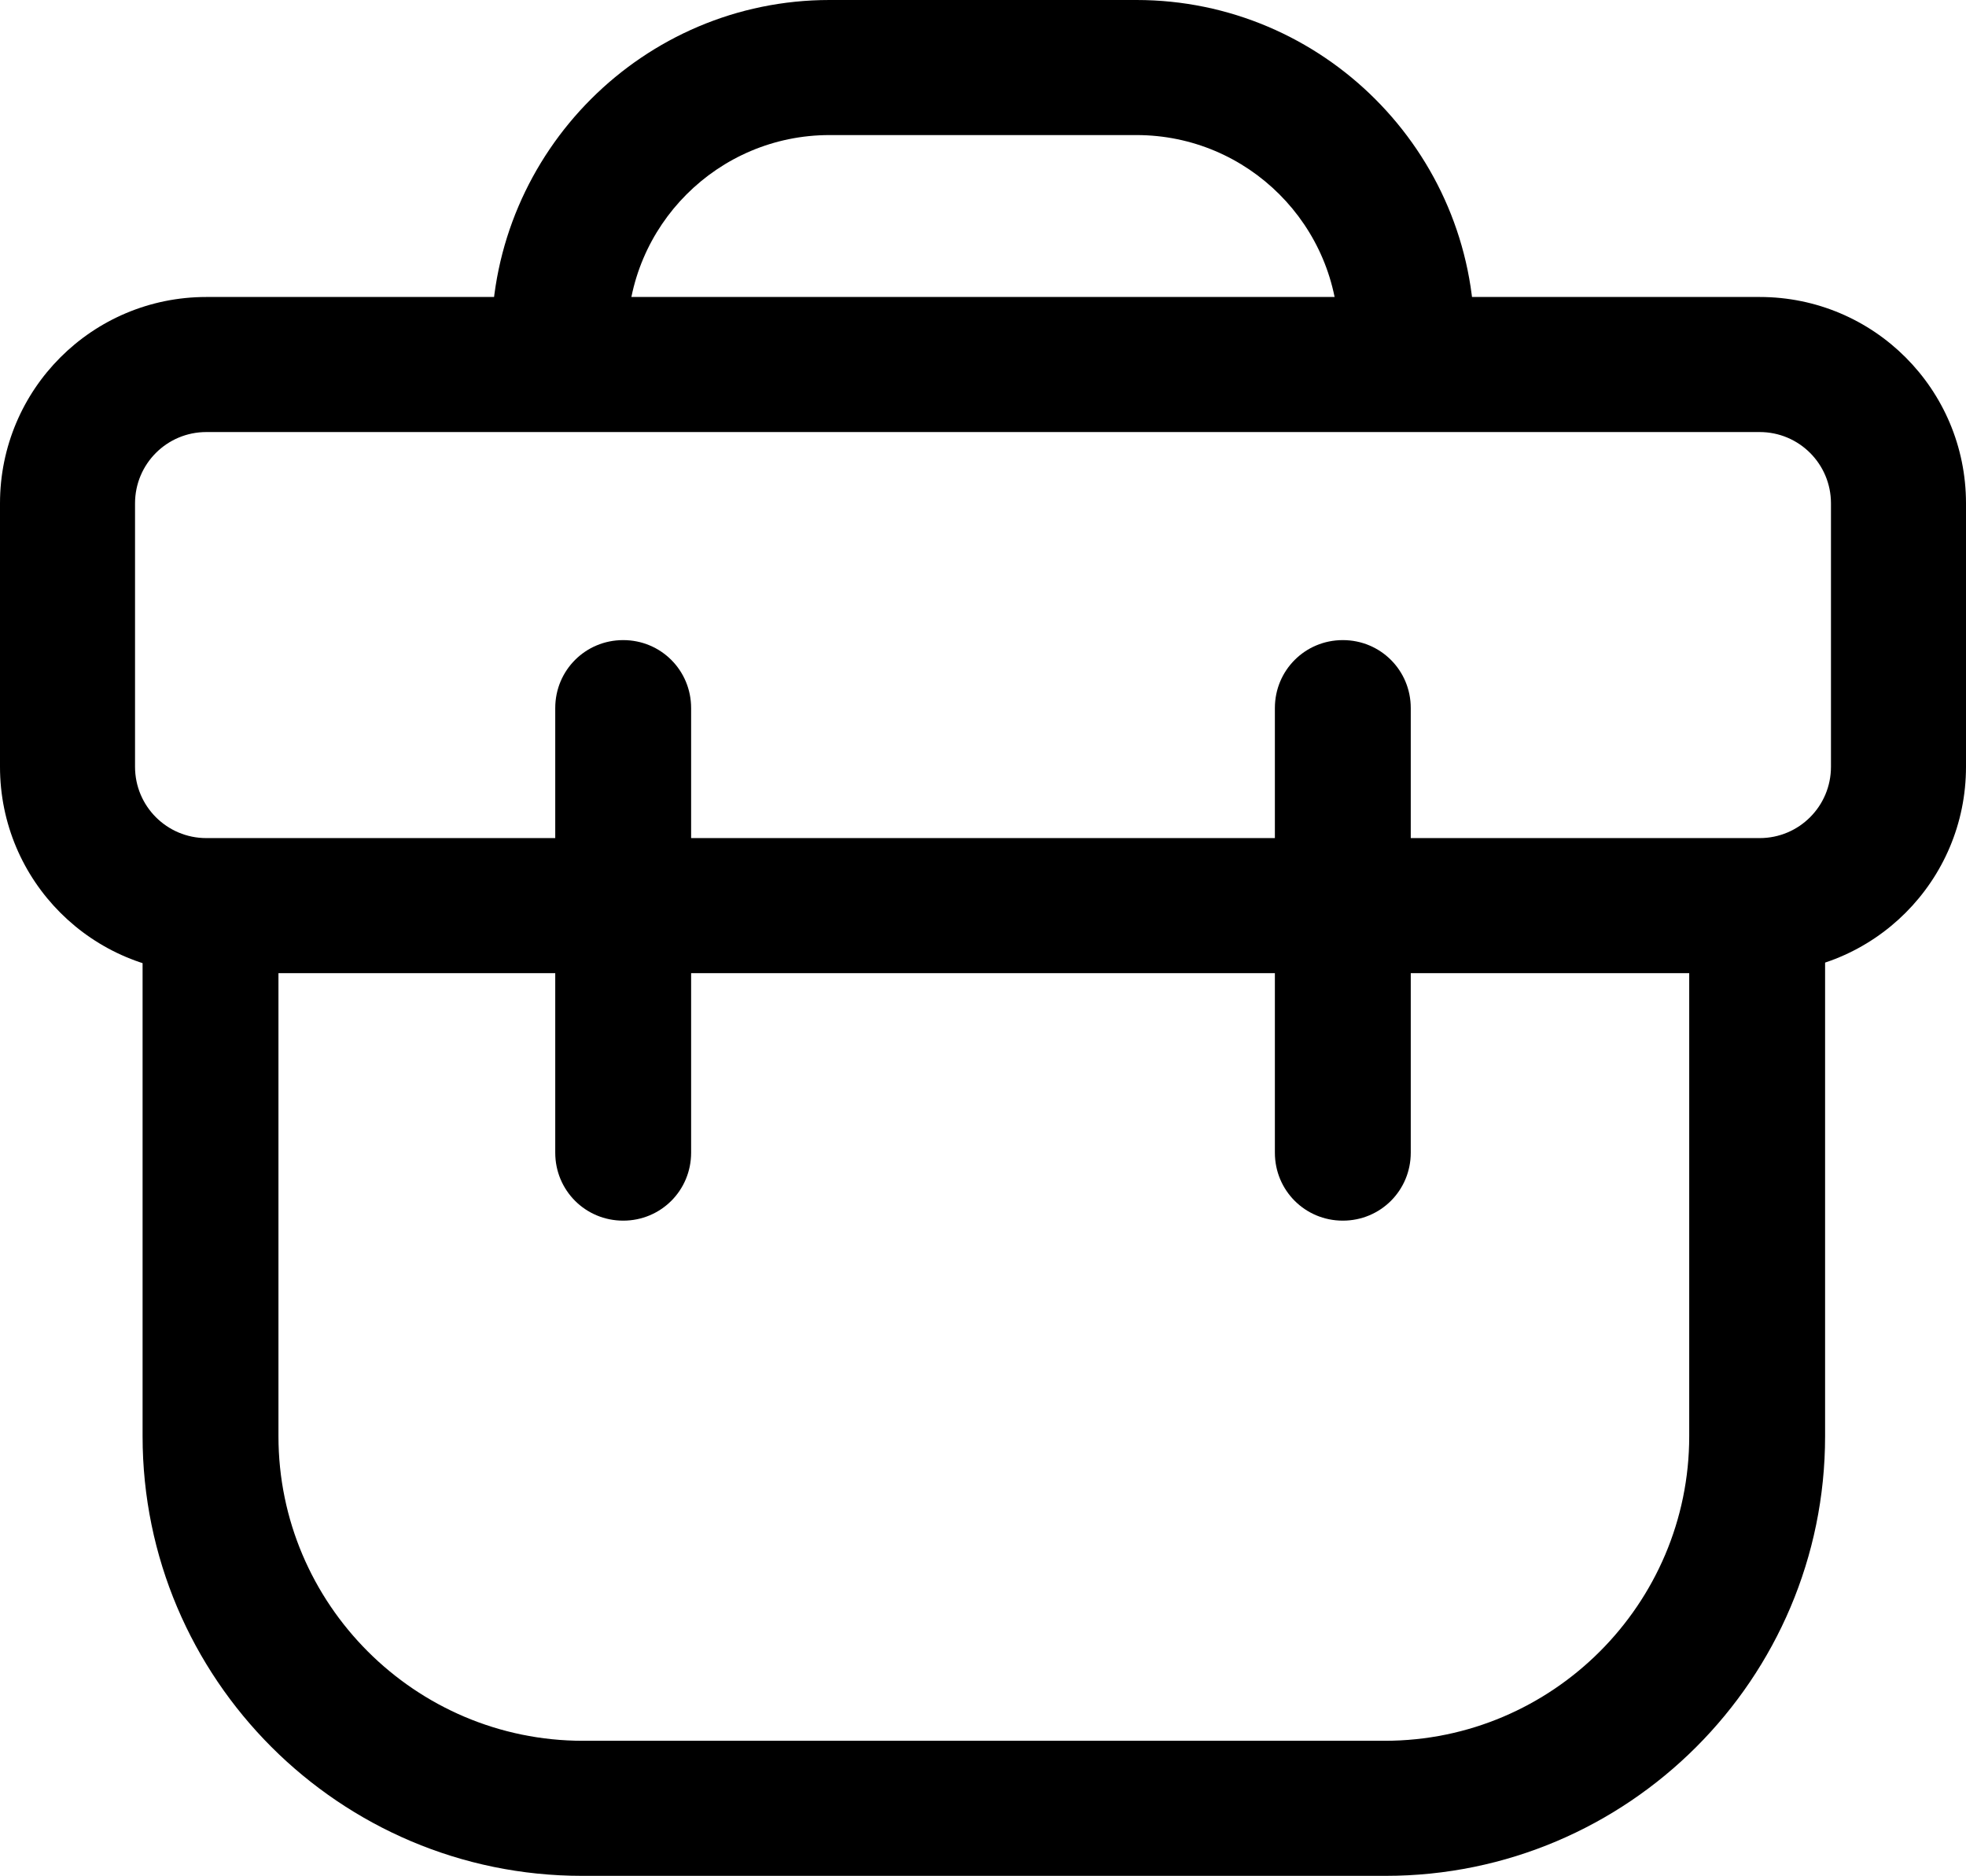
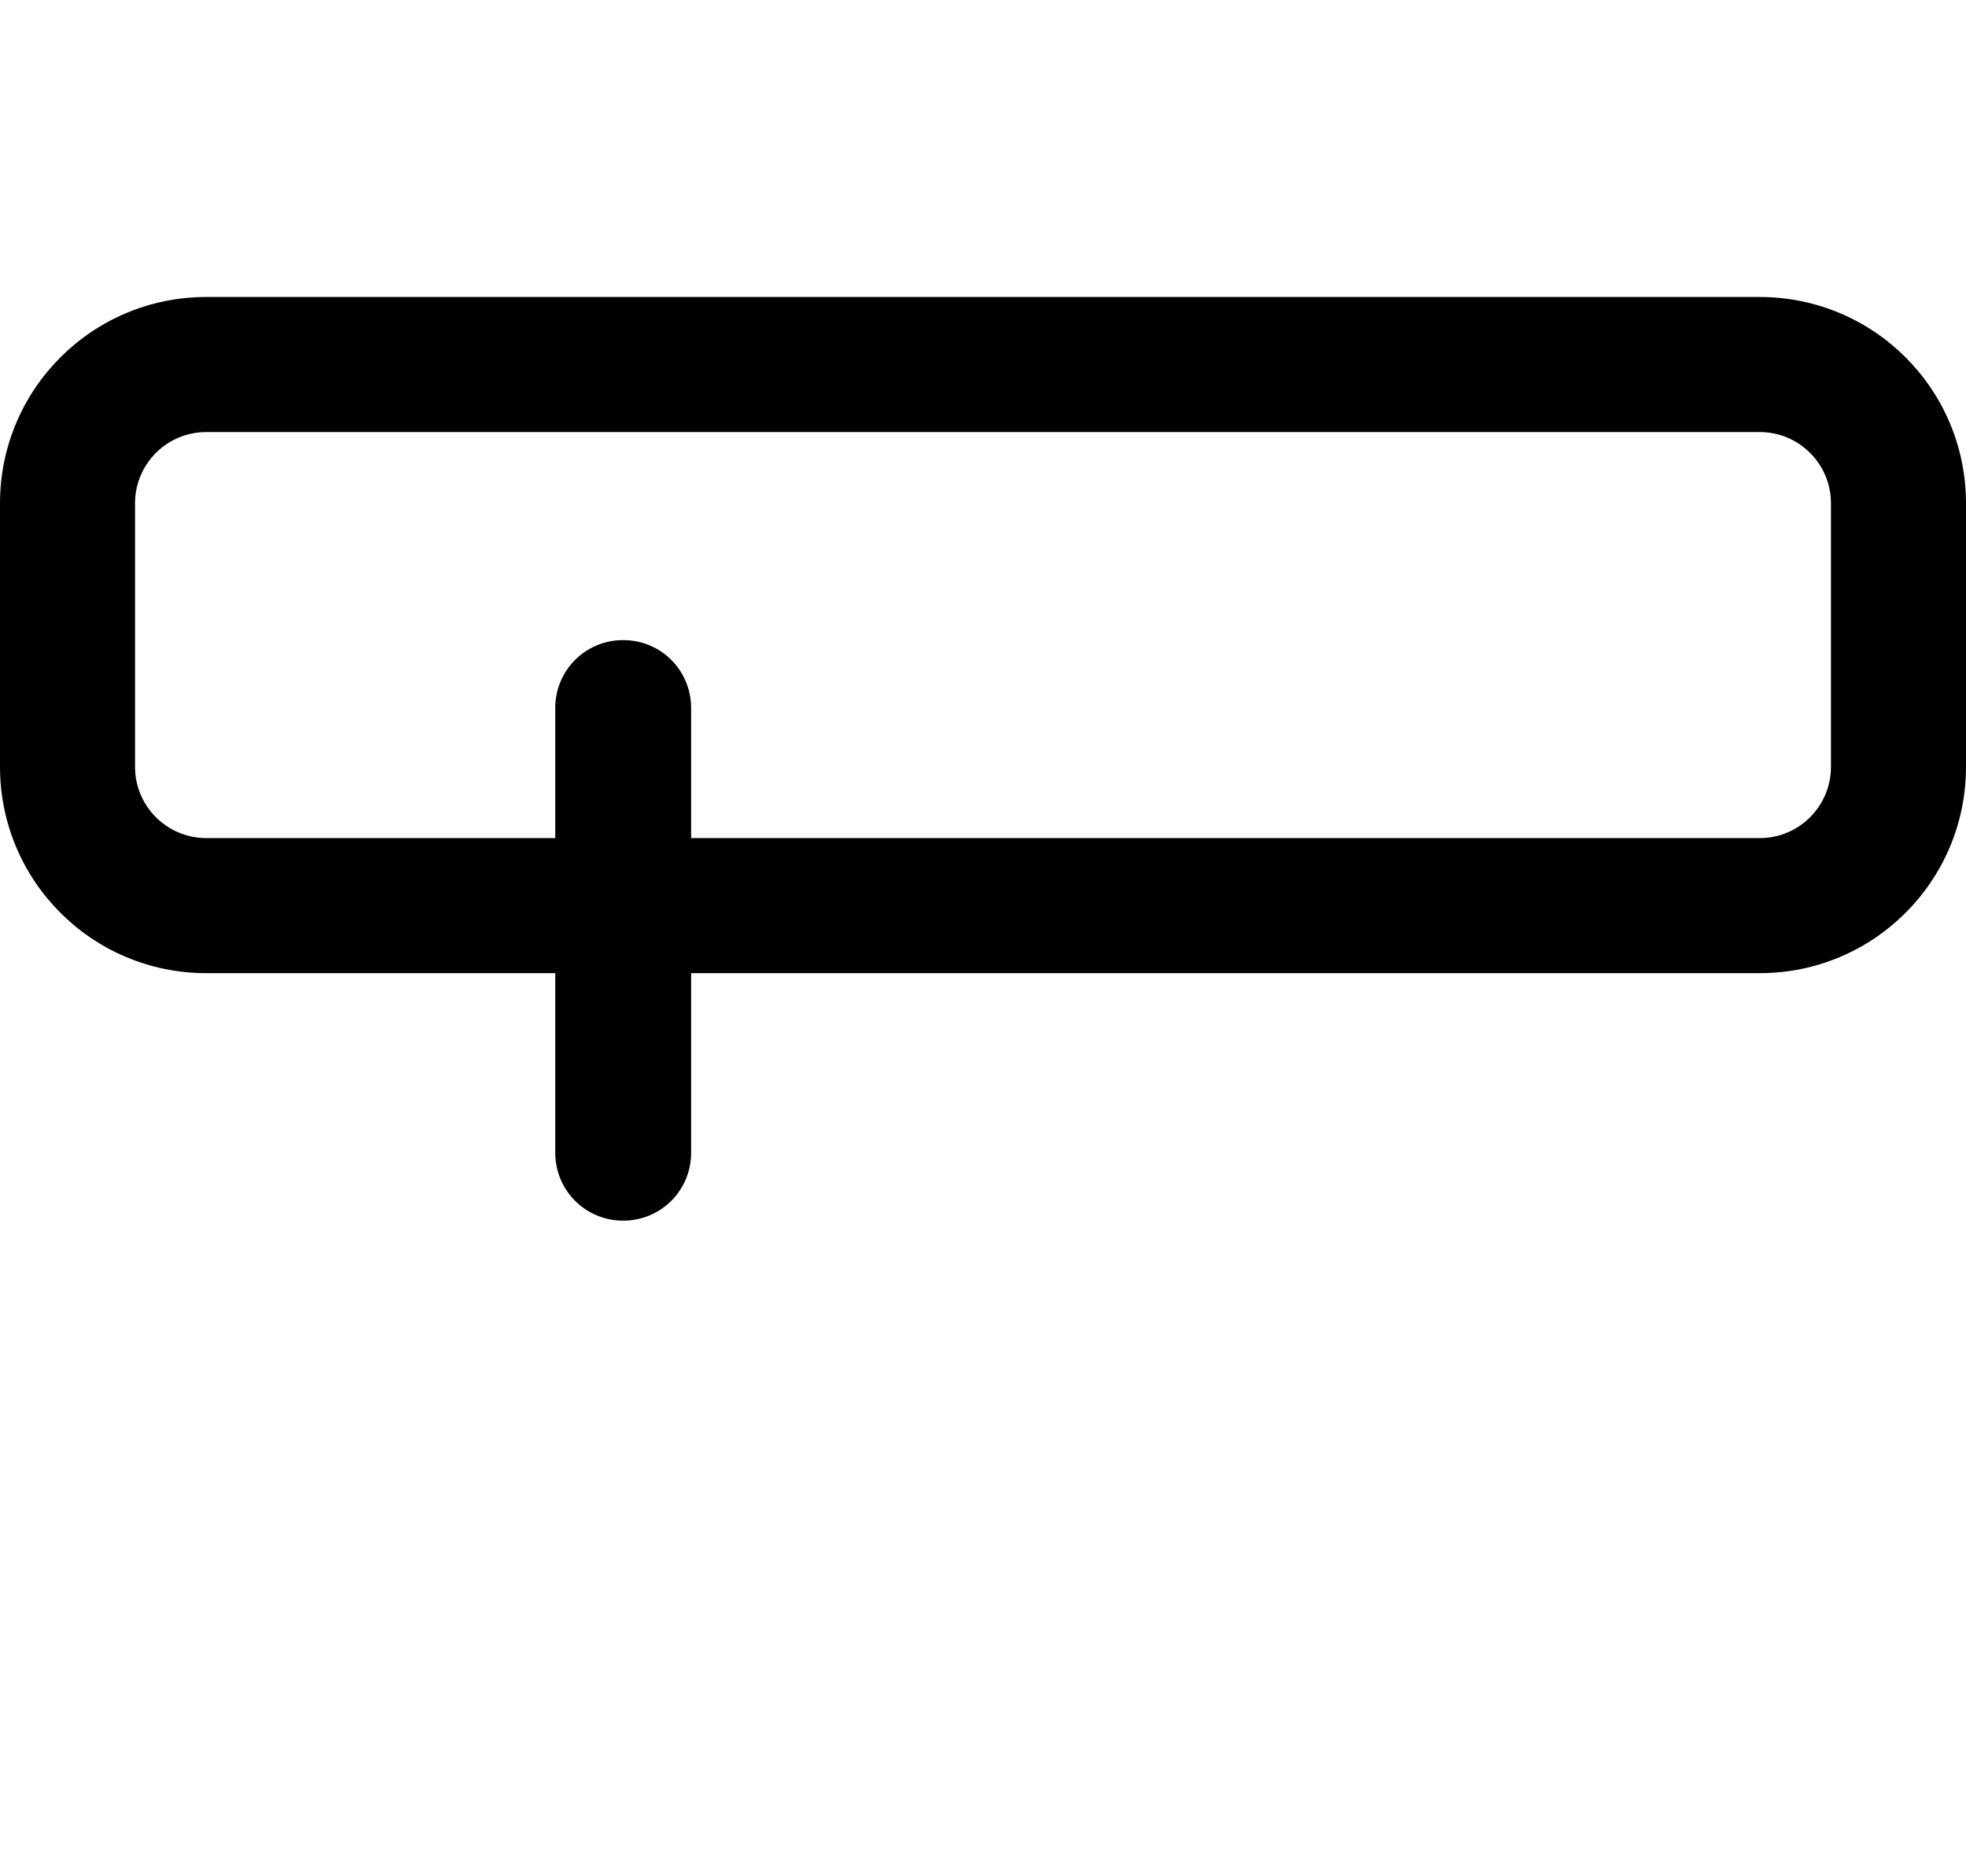
<svg xmlns="http://www.w3.org/2000/svg" id="Layer_1" viewBox="0 0 23.44 22.36">
  <defs>
    <style>.cls-1{fill:#000;stroke-width:0px;}</style>
  </defs>
  <path class="cls-1" d="M20.98,11.6H2.46c-1.36,0-2.46-1.1-2.46-2.46v-3.14c0-1.36,1.1-2.46,2.46-2.46h18.52c1.36,0,2.46,1.1,2.46,2.46v3.14c0,1.36-1.1,2.46-2.46,2.46ZM2.46,5.15c-.47,0-.85.38-.85.85v3.14c0,.47.38.85.85.85h18.52c.47,0,.85-.38.85-.85v-3.14c0-.47-.38-.85-.85-.85H2.46Z" />
-   <path class="cls-1" d="M16.5,22.36H6.94c-2.89,0-5.24-2.35-5.24-5.24v-5.78c0-.45.36-.81.81-.81s.81.36.81.81v5.78c0,2,1.63,3.63,3.63,3.63h9.56c2,0,3.63-1.63,3.63-3.63v-5.78c0-.45.36-.81.81-.81s.81.36.81.81v5.78c0,2.89-2.35,5.24-5.24,5.24Z" />
  <path class="cls-1" d="M7.43,14.55c-.45,0-.81-.36-.81-.81v-5.3c0-.45.36-.81.81-.81s.81.36.81.81v5.3c0,.45-.36.81-.81.81Z" />
-   <path class="cls-1" d="M16.01,14.55c-.45,0-.81-.36-.81-.81v-5.3c0-.45.36-.81.81-.81s.81.36.81.81v5.3c0,.45-.36.81-.81.81Z" />
-   <path class="cls-1" d="M16.77,4.83c-.45,0-.81-.36-.81-.81,0-1.33-1.08-2.41-2.41-2.41h-3.66c-1.33,0-2.41,1.08-2.41,2.41,0,.45-.36.81-.81.81s-.81-.36-.81-.81C5.87,1.81,7.67,0,9.89,0h3.66c2.22,0,4.03,1.81,4.03,4.03,0,.45-.36.81-.81.81Z" />
</svg>